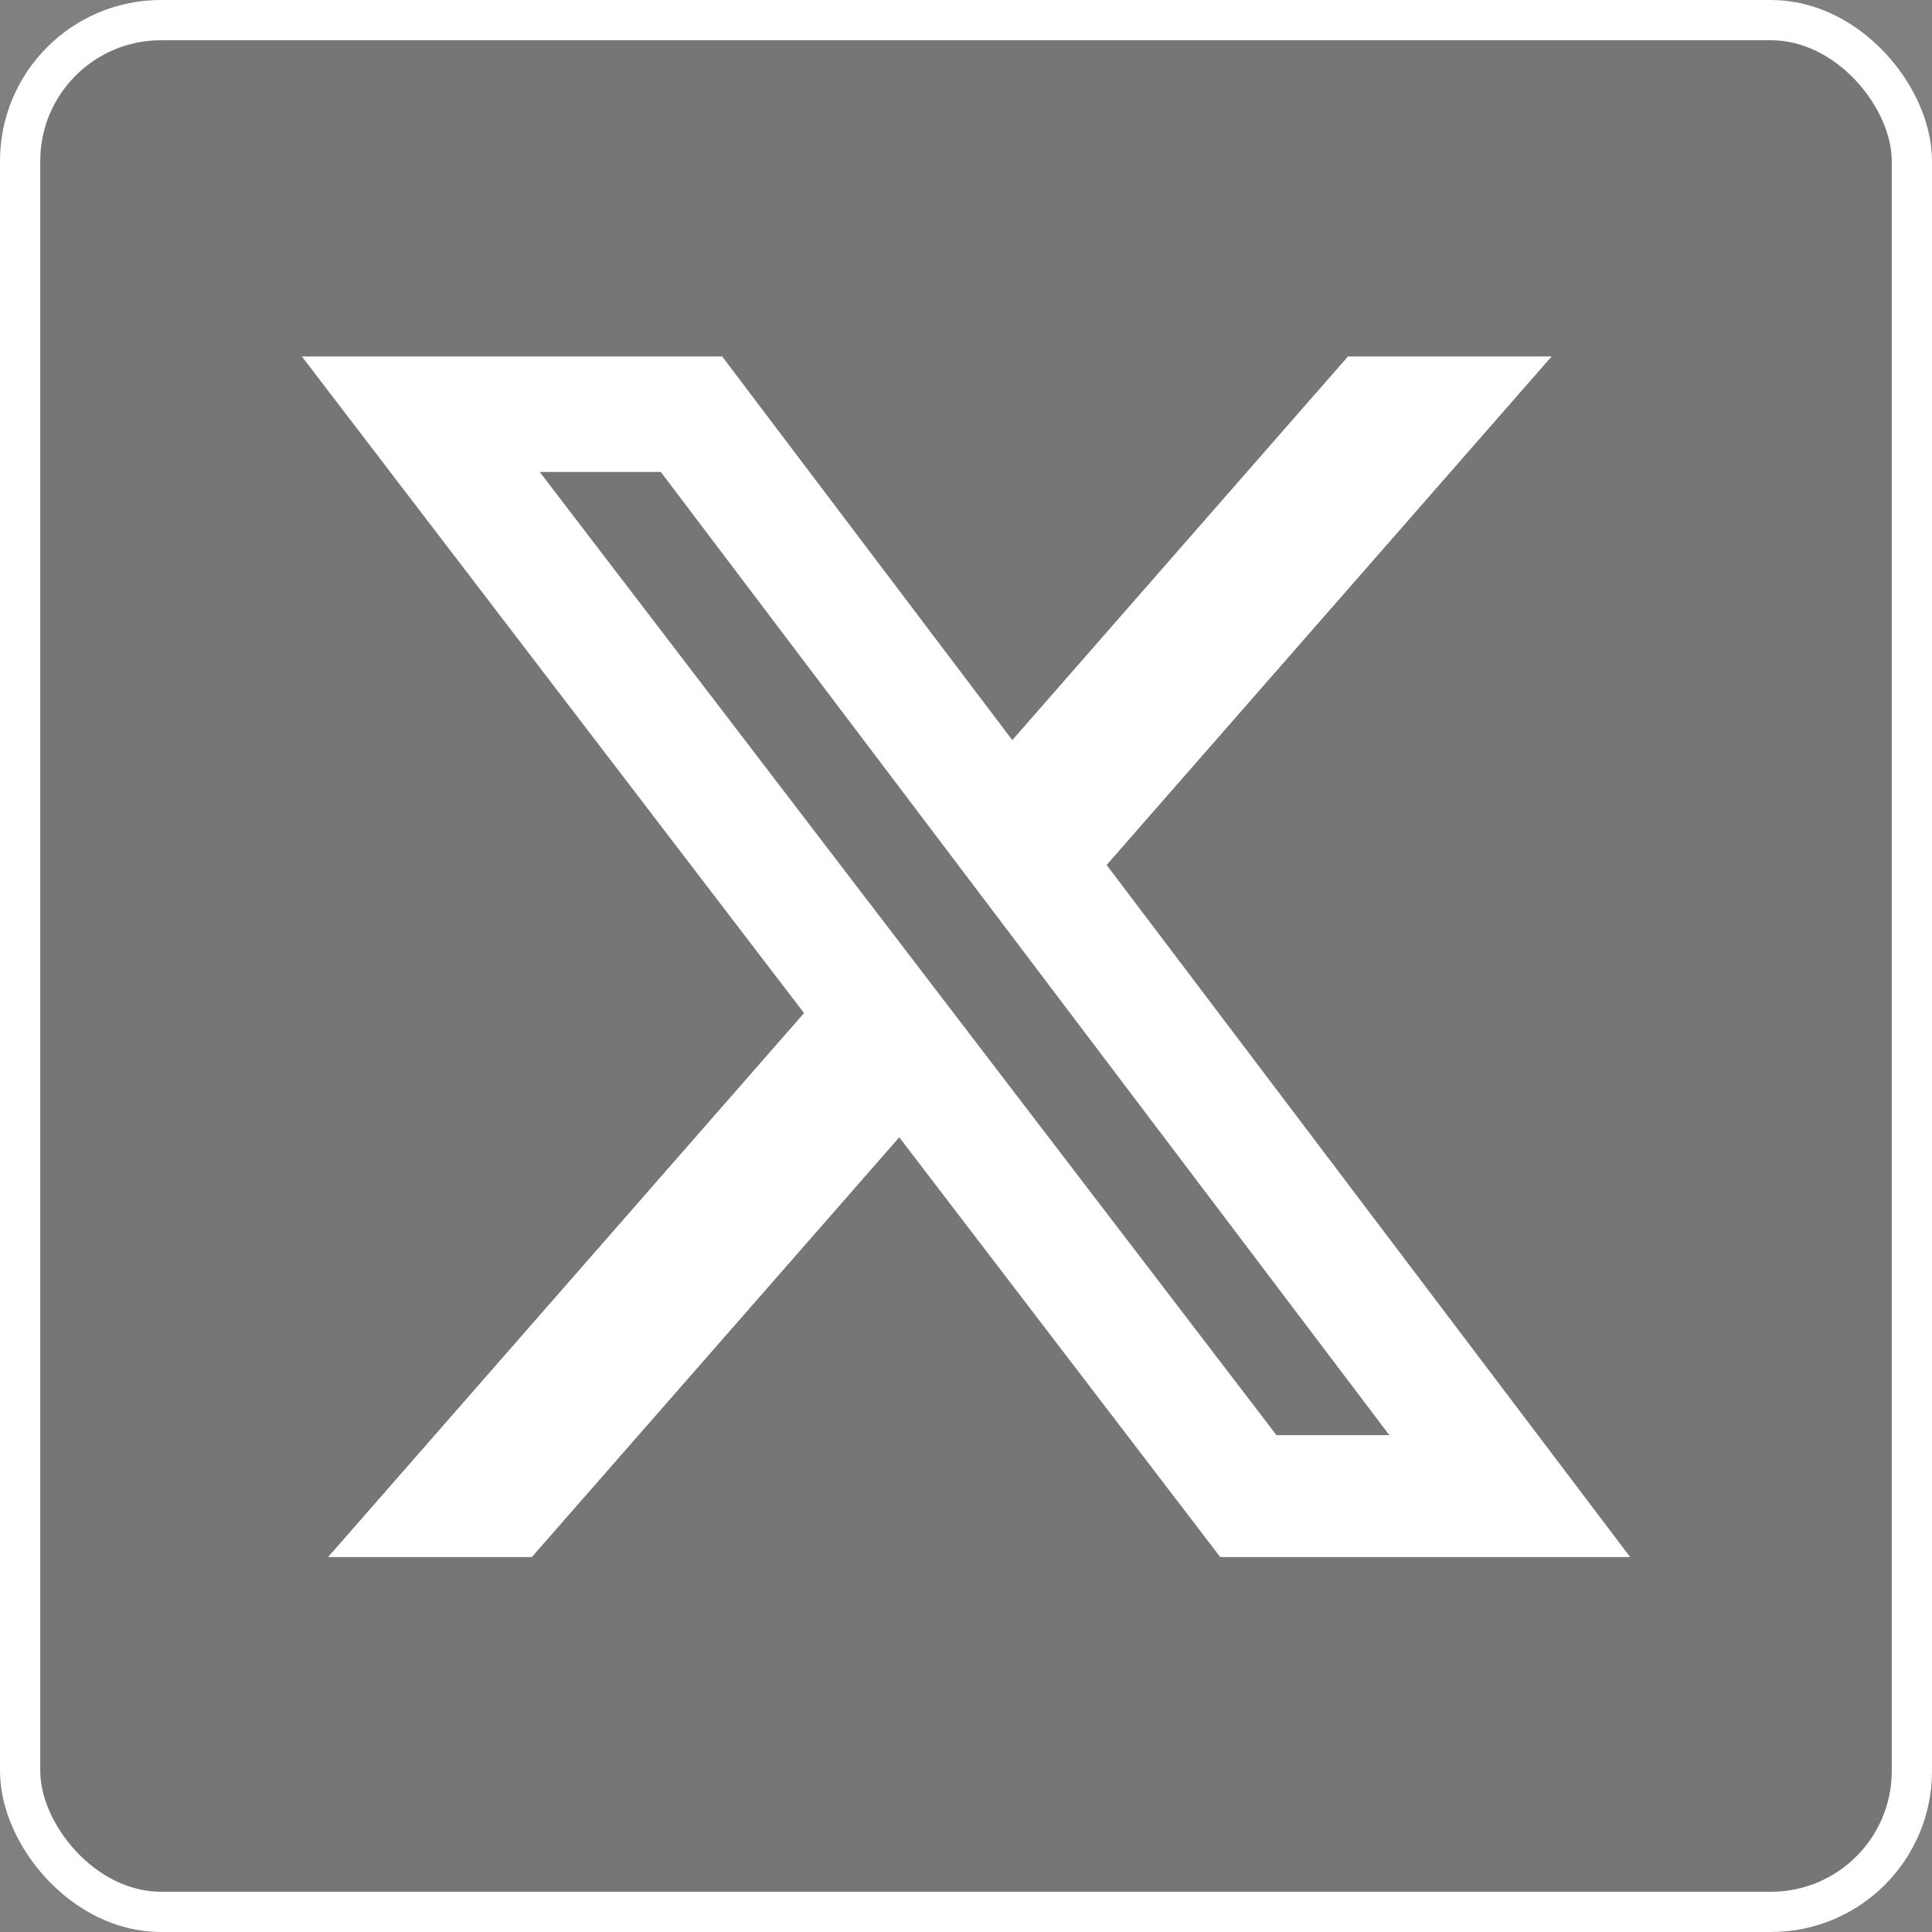
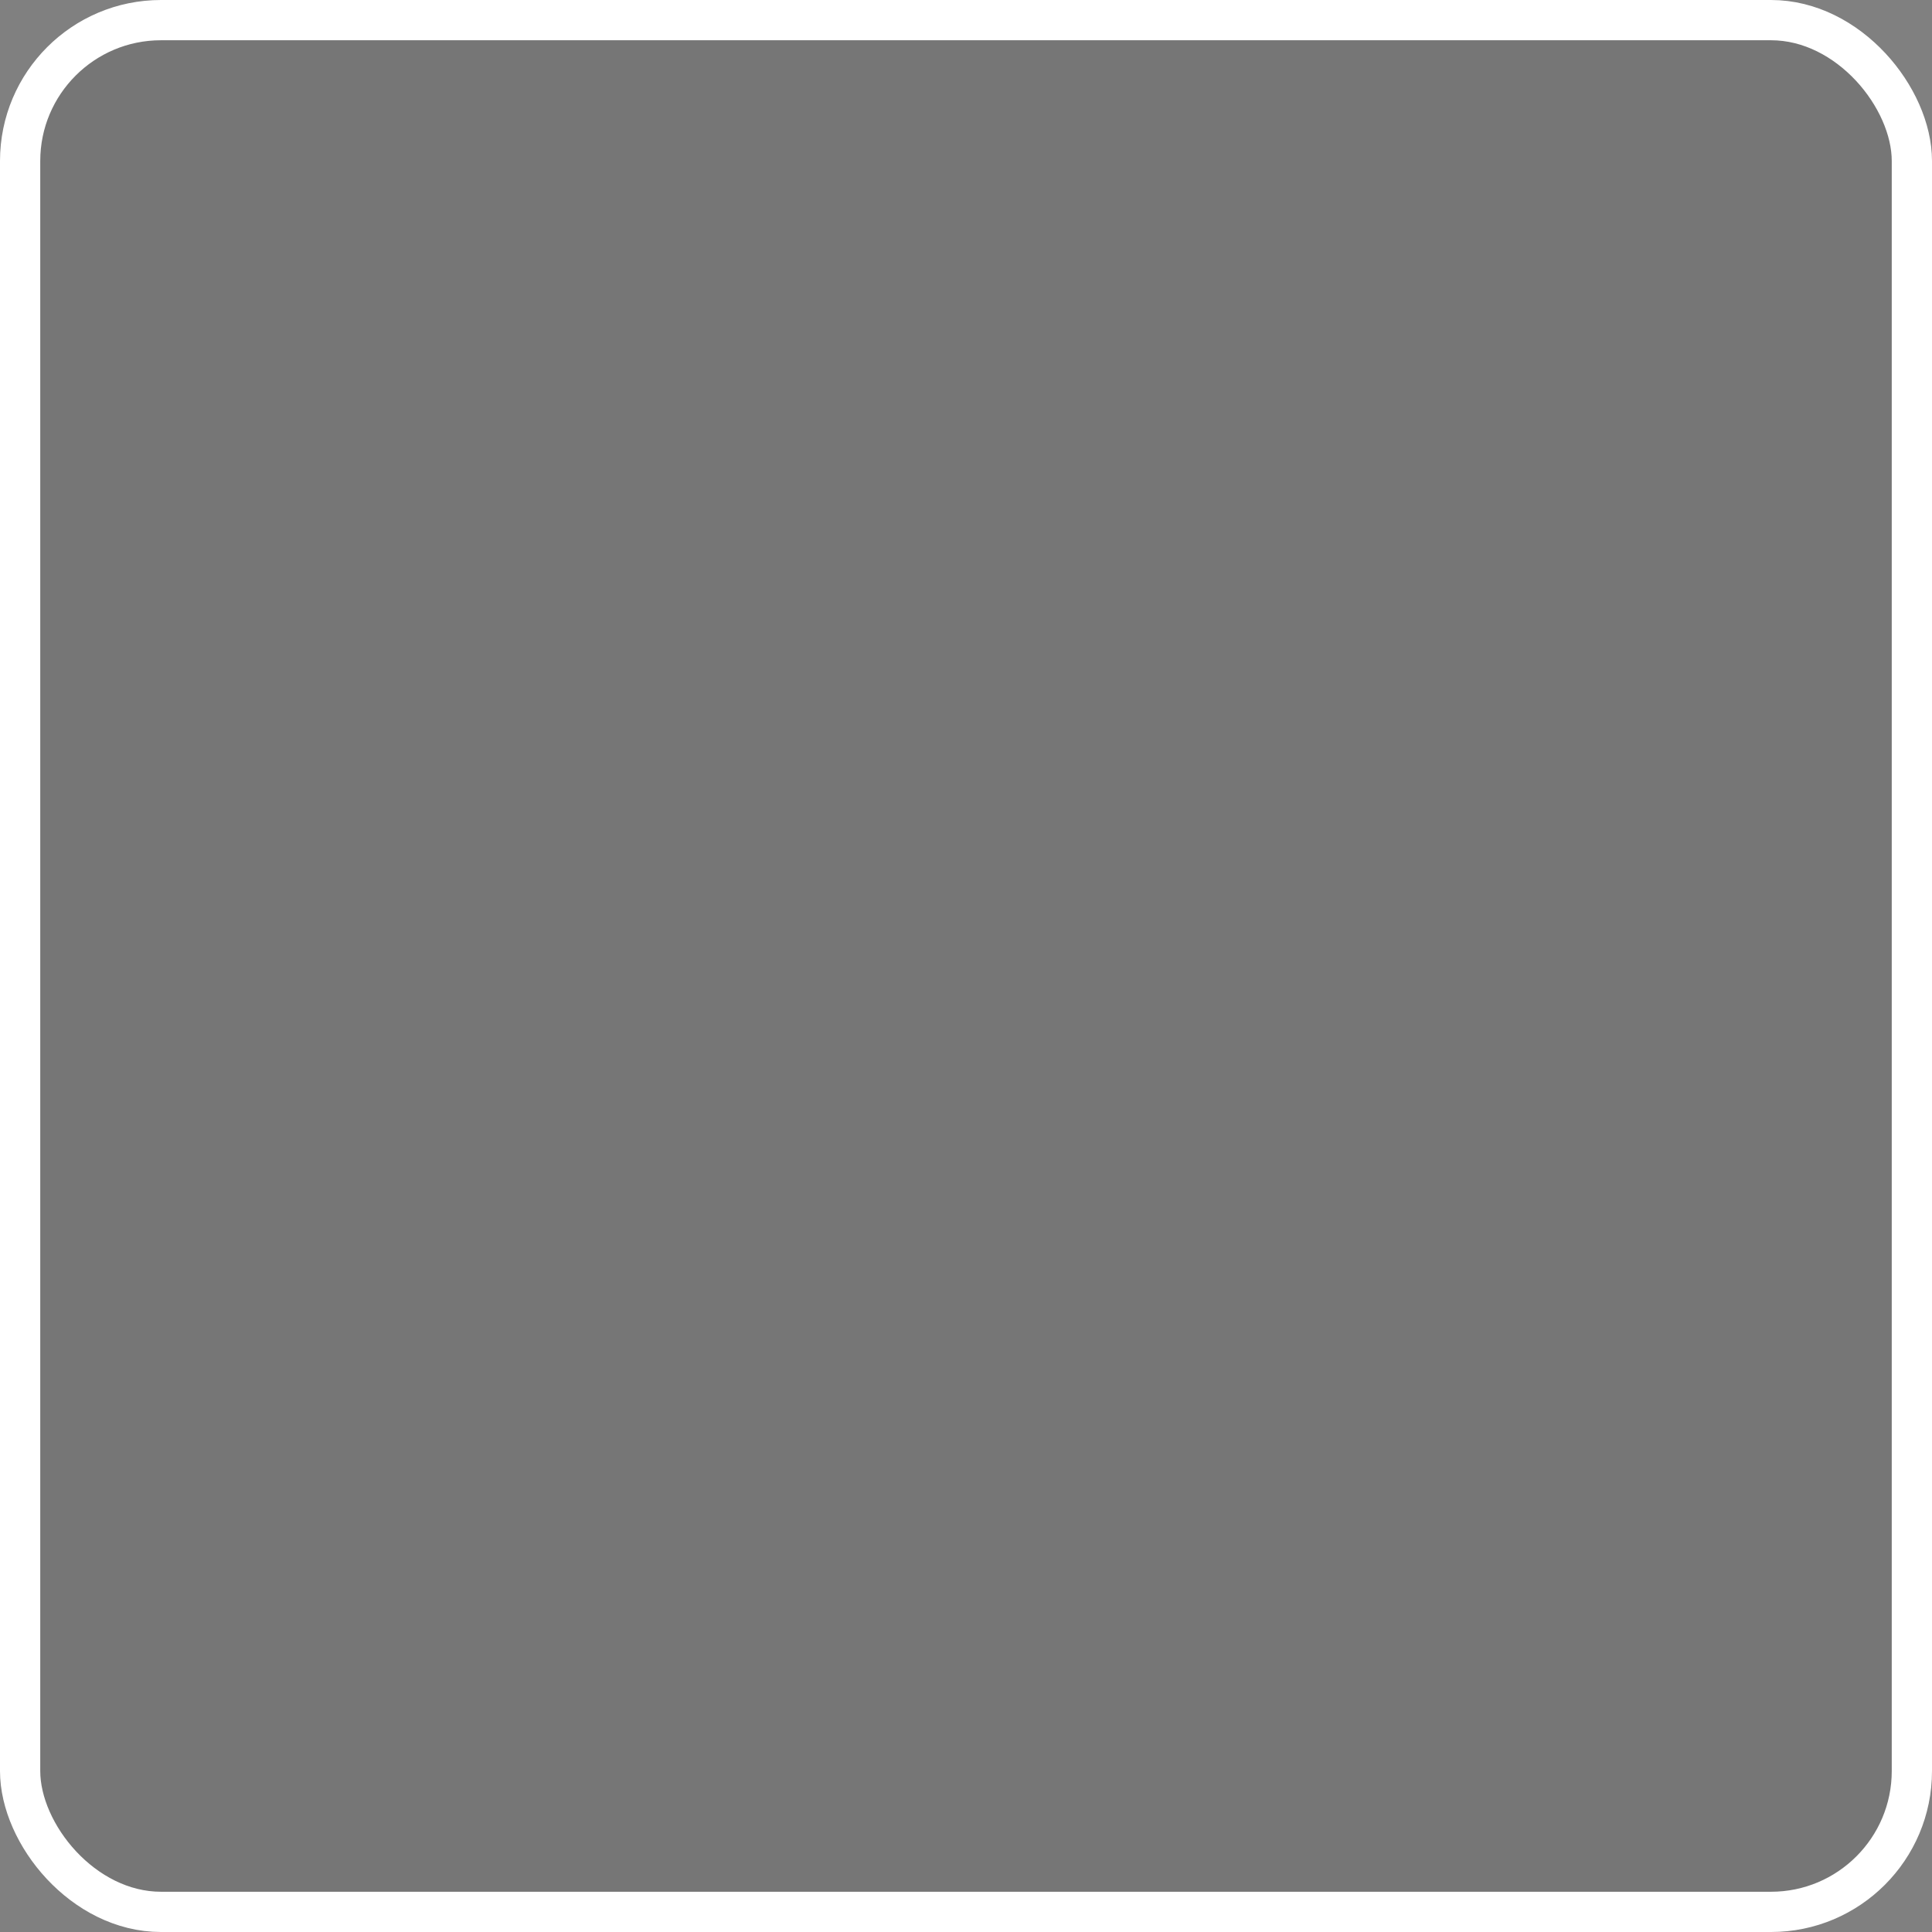
<svg xmlns="http://www.w3.org/2000/svg" width="24" height="24" viewBox="0 0 24 24" fill="none">
  <rect x="0" y="0" width="24" height="24" fill="#808080" stroke="none" />
  <rect x="0.25" y="0.25" width="23.5" height="23.5" rx="1.75" fill="#201E1E" fill-opacity="0.1" stroke="white" stroke-width="0.5" />
-   <path d="M16.745 4.428H19.275L13.747 10.745L20.25 19.342H15.158L11.171 14.128L6.607 19.342H4.076L9.988 12.585L3.75 4.428H8.971L12.575 9.194L16.745 4.428ZM15.857 17.828H17.259L8.209 5.863H6.705L15.857 17.828Z" fill="white" />
</svg>